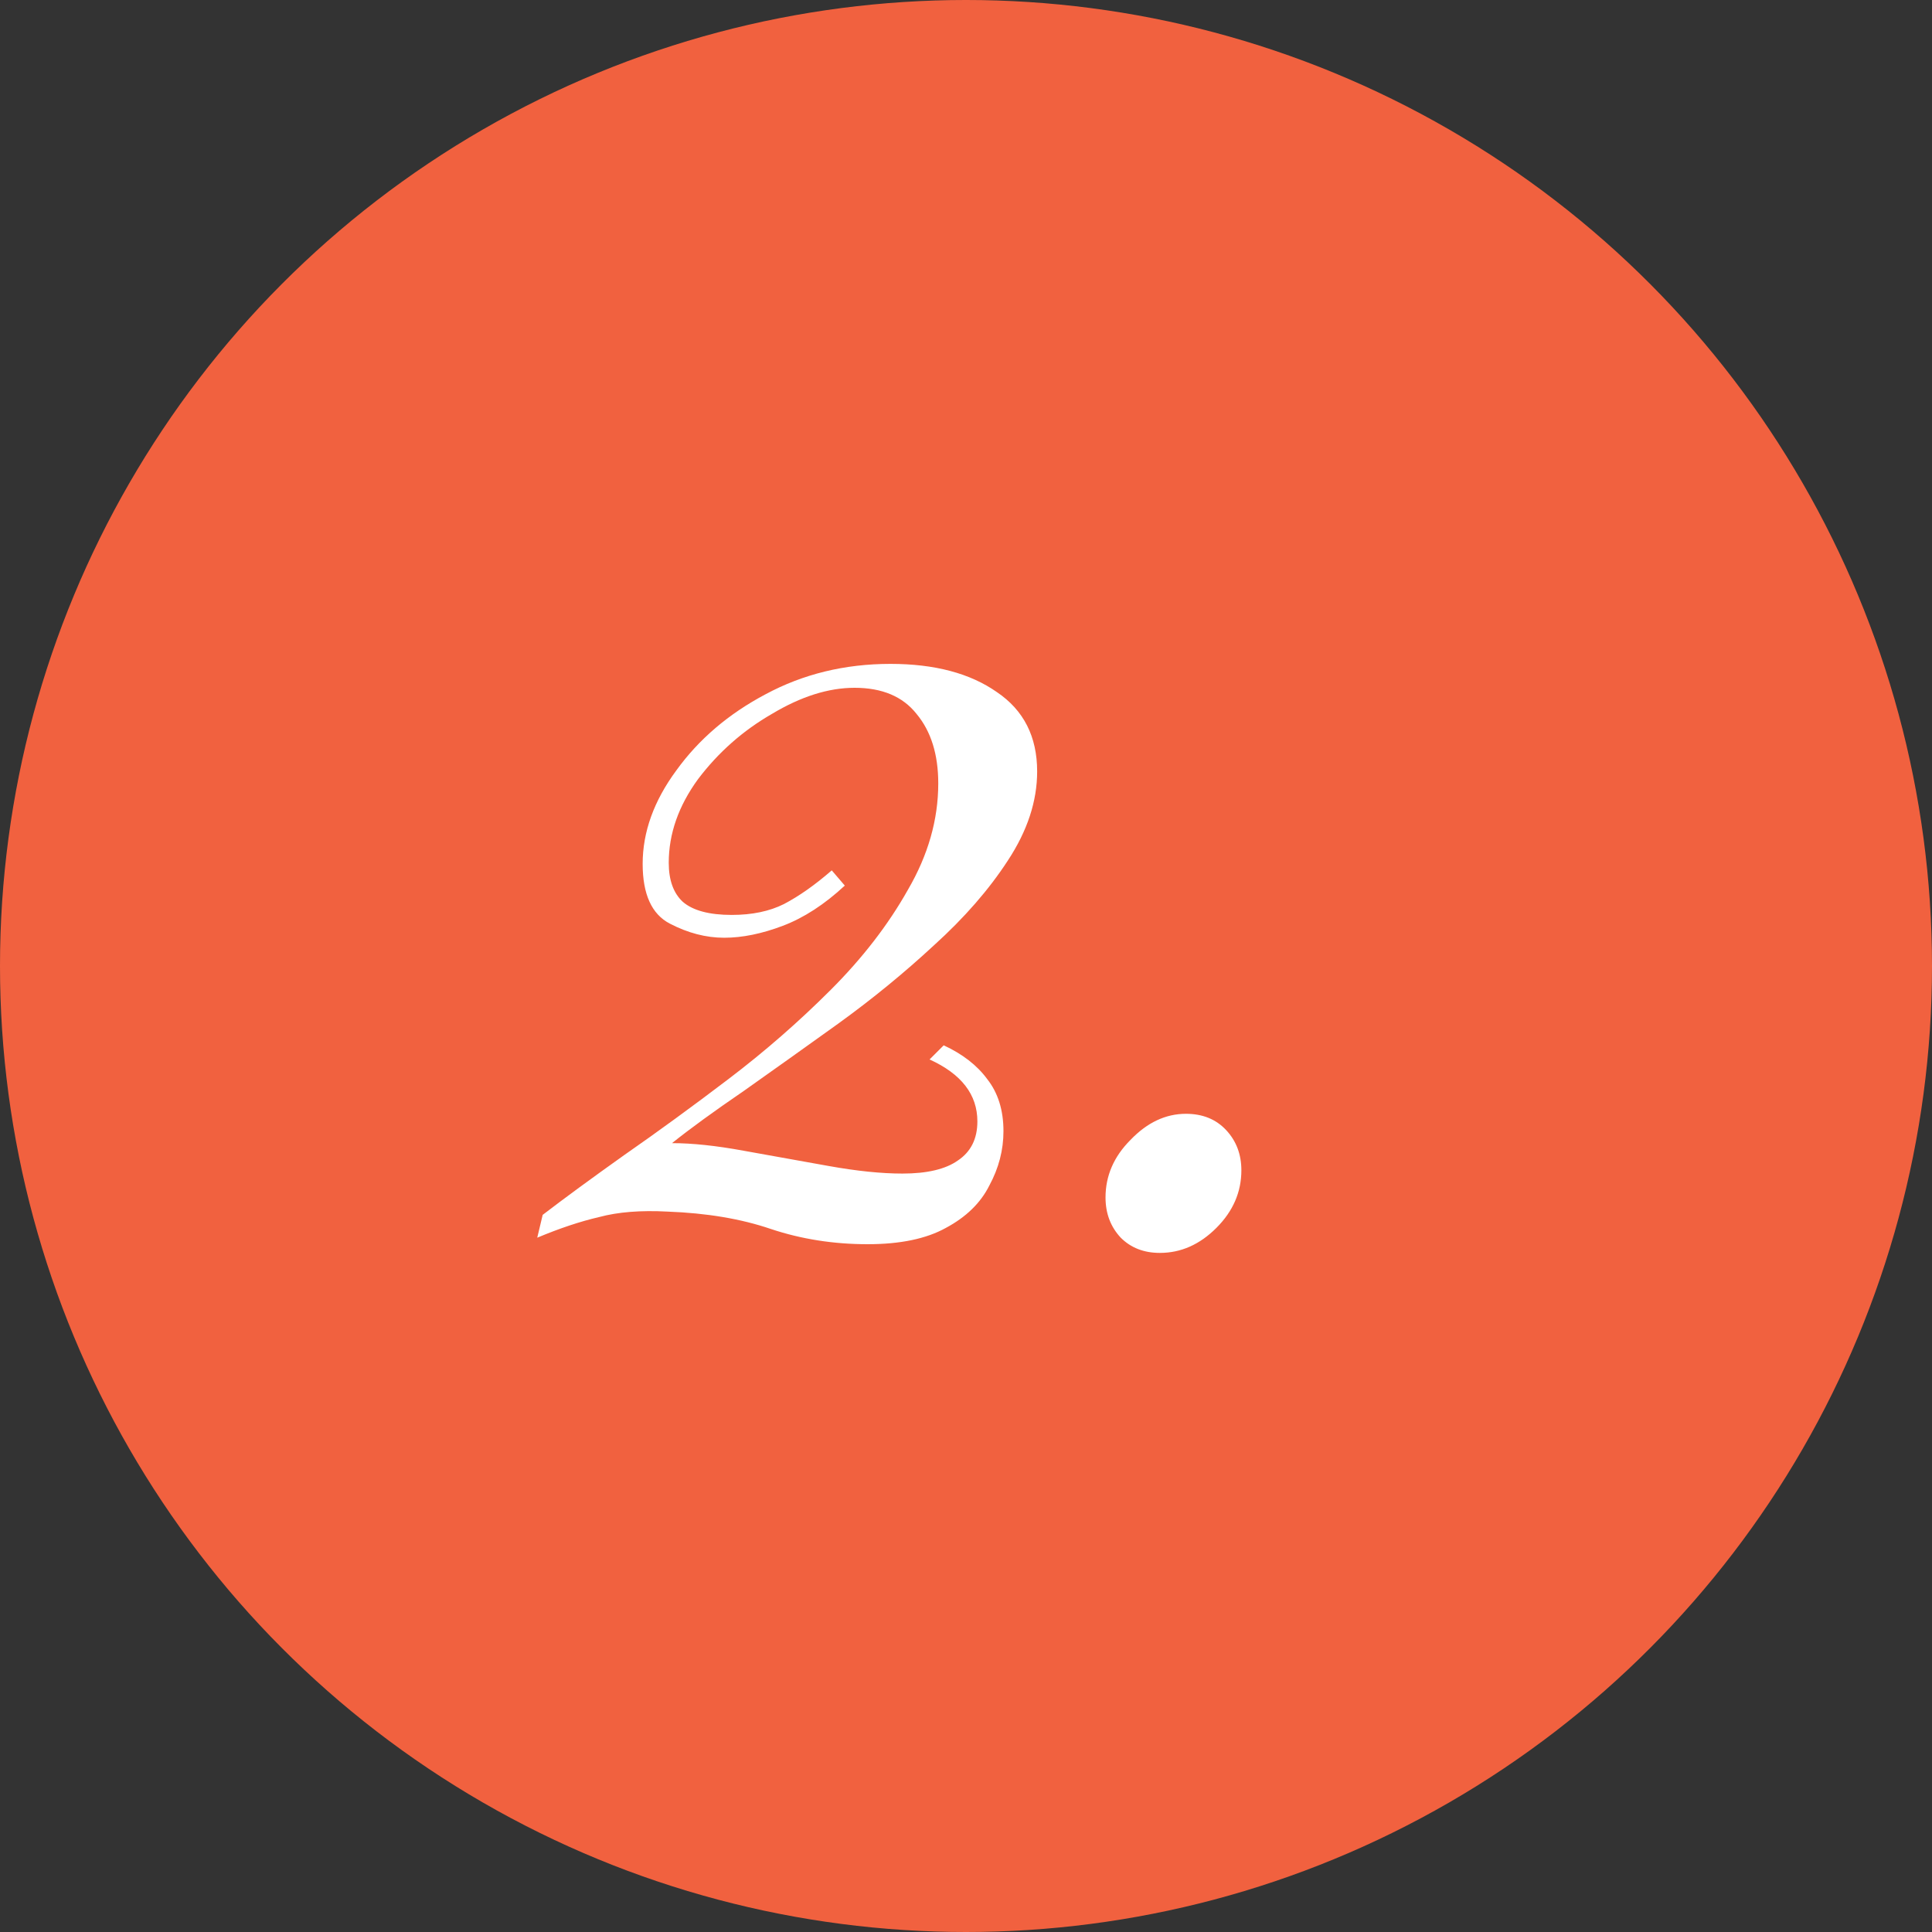
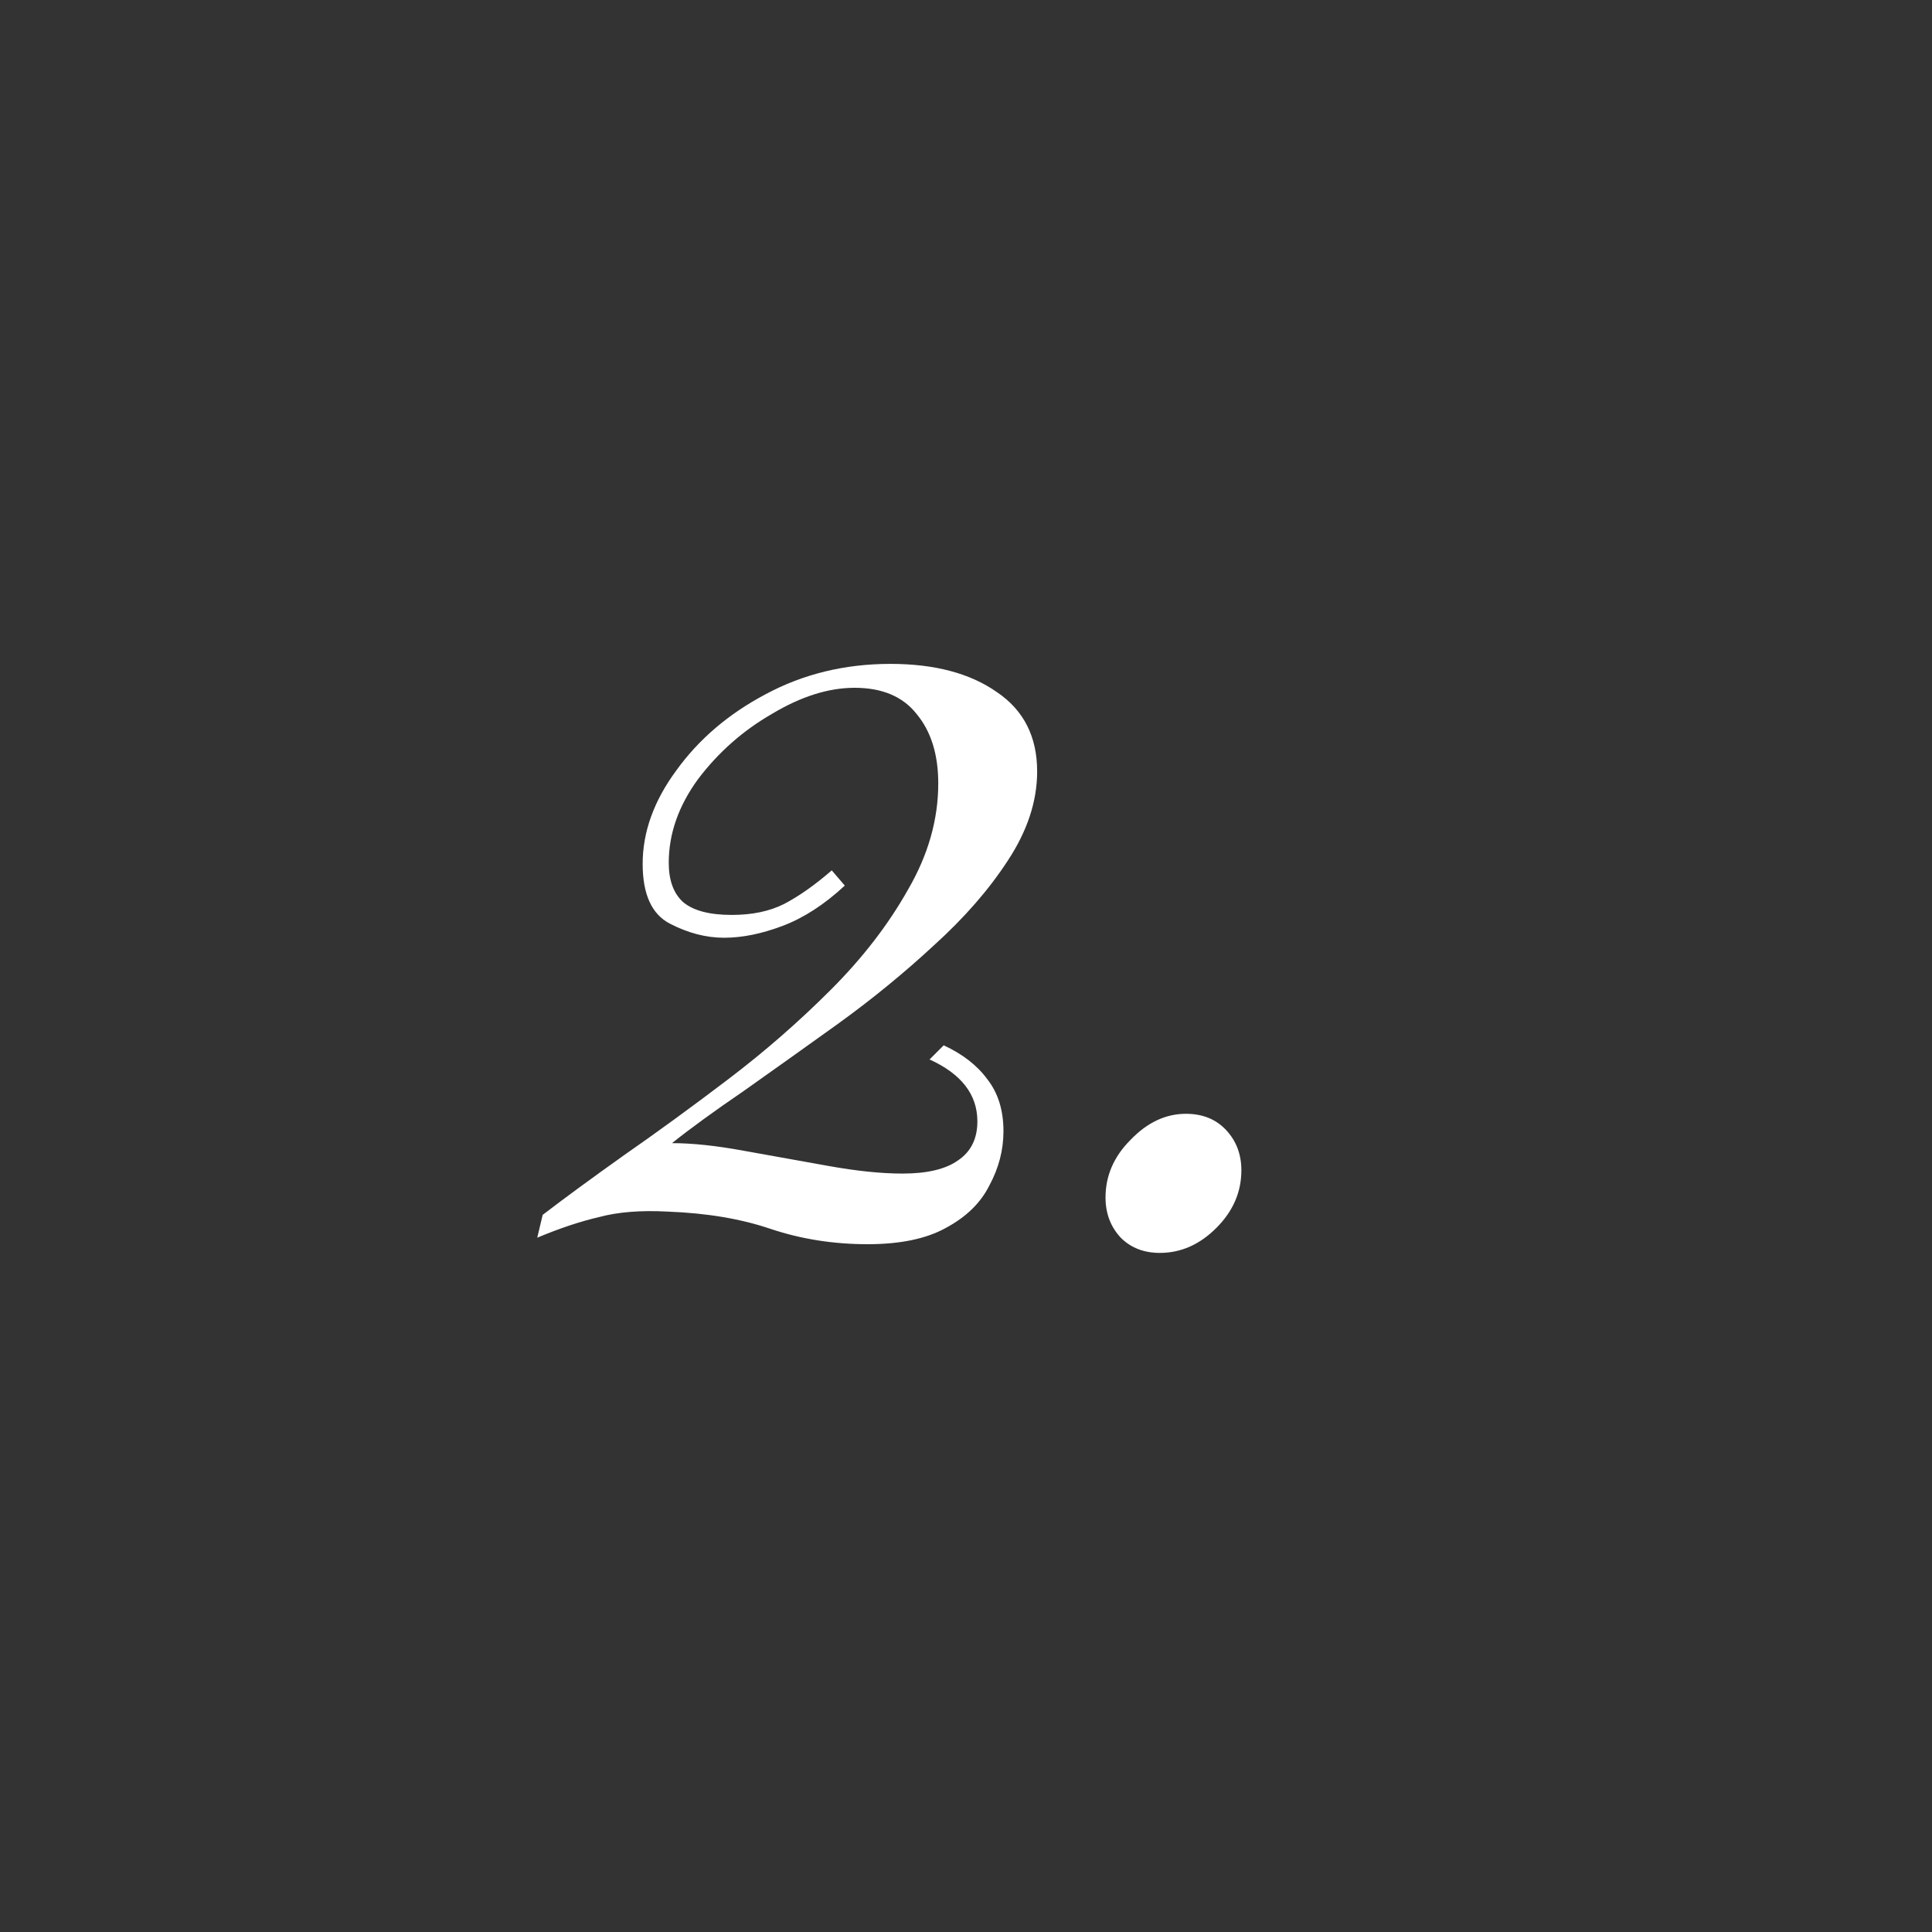
<svg xmlns="http://www.w3.org/2000/svg" width="64" height="64" viewBox="0 0 64 64" fill="none">
  <rect x="0" y="0" width="64" height="64" fill="#333333" stroke="none" />
-   <circle cx="32" cy="32" r="32" fill="#F1613F" />
  <path d="M29.497 21.992C30.961 21.992 32.137 22.304 33.025 22.928C33.913 23.528 34.357 24.404 34.357 25.556C34.357 26.54 34.033 27.524 33.385 28.508C32.761 29.468 31.945 30.404 30.937 31.316C29.953 32.228 28.897 33.092 27.769 33.908C26.665 34.7 25.621 35.444 24.637 36.14C23.653 36.812 22.861 37.388 22.261 37.868C22.933 37.868 23.725 37.952 24.637 38.12C25.573 38.288 26.509 38.456 27.445 38.624C28.381 38.792 29.197 38.876 29.893 38.876C30.709 38.876 31.321 38.732 31.729 38.444C32.161 38.156 32.377 37.724 32.377 37.148C32.377 36.26 31.849 35.576 30.793 35.096L31.261 34.628C31.885 34.916 32.365 35.288 32.701 35.744C33.061 36.2 33.241 36.776 33.241 37.472C33.241 38.096 33.085 38.696 32.773 39.272C32.485 39.848 32.005 40.316 31.333 40.676C30.685 41.036 29.821 41.216 28.741 41.216C27.613 41.216 26.545 41.048 25.537 40.712C24.553 40.376 23.413 40.184 22.117 40.136C21.229 40.088 20.473 40.148 19.849 40.316C19.225 40.46 18.541 40.688 17.797 41L17.977 40.244C18.697 39.692 19.597 39.032 20.677 38.264C21.781 37.496 22.933 36.656 24.133 35.744C25.333 34.832 26.461 33.848 27.517 32.792C28.573 31.736 29.425 30.632 30.073 29.48C30.745 28.328 31.081 27.152 31.081 25.952C31.081 24.992 30.841 24.224 30.361 23.648C29.905 23.072 29.221 22.784 28.309 22.784C27.445 22.784 26.533 23.072 25.573 23.648C24.613 24.2 23.797 24.92 23.125 25.808C22.477 26.696 22.153 27.62 22.153 28.58C22.153 29.156 22.309 29.588 22.621 29.876C22.957 30.164 23.497 30.308 24.241 30.308C24.913 30.308 25.489 30.188 25.969 29.948C26.473 29.684 27.001 29.312 27.553 28.832L27.985 29.336C27.313 29.96 26.629 30.404 25.933 30.668C25.237 30.932 24.589 31.064 23.989 31.064C23.389 31.064 22.789 30.908 22.189 30.596C21.589 30.284 21.289 29.624 21.289 28.616C21.289 27.56 21.661 26.528 22.405 25.52C23.149 24.488 24.133 23.648 25.357 23C26.605 22.328 27.985 21.992 29.497 21.992ZM36.622 39.668C36.622 38.948 36.898 38.312 37.45 37.76C38.002 37.184 38.614 36.896 39.286 36.896C39.838 36.896 40.282 37.076 40.618 37.436C40.954 37.796 41.122 38.24 41.122 38.768C41.122 39.488 40.846 40.124 40.294 40.676C39.742 41.228 39.118 41.504 38.422 41.504C37.894 41.504 37.462 41.336 37.126 41C36.79 40.64 36.622 40.196 36.622 39.668Z" fill="white" />
</svg>